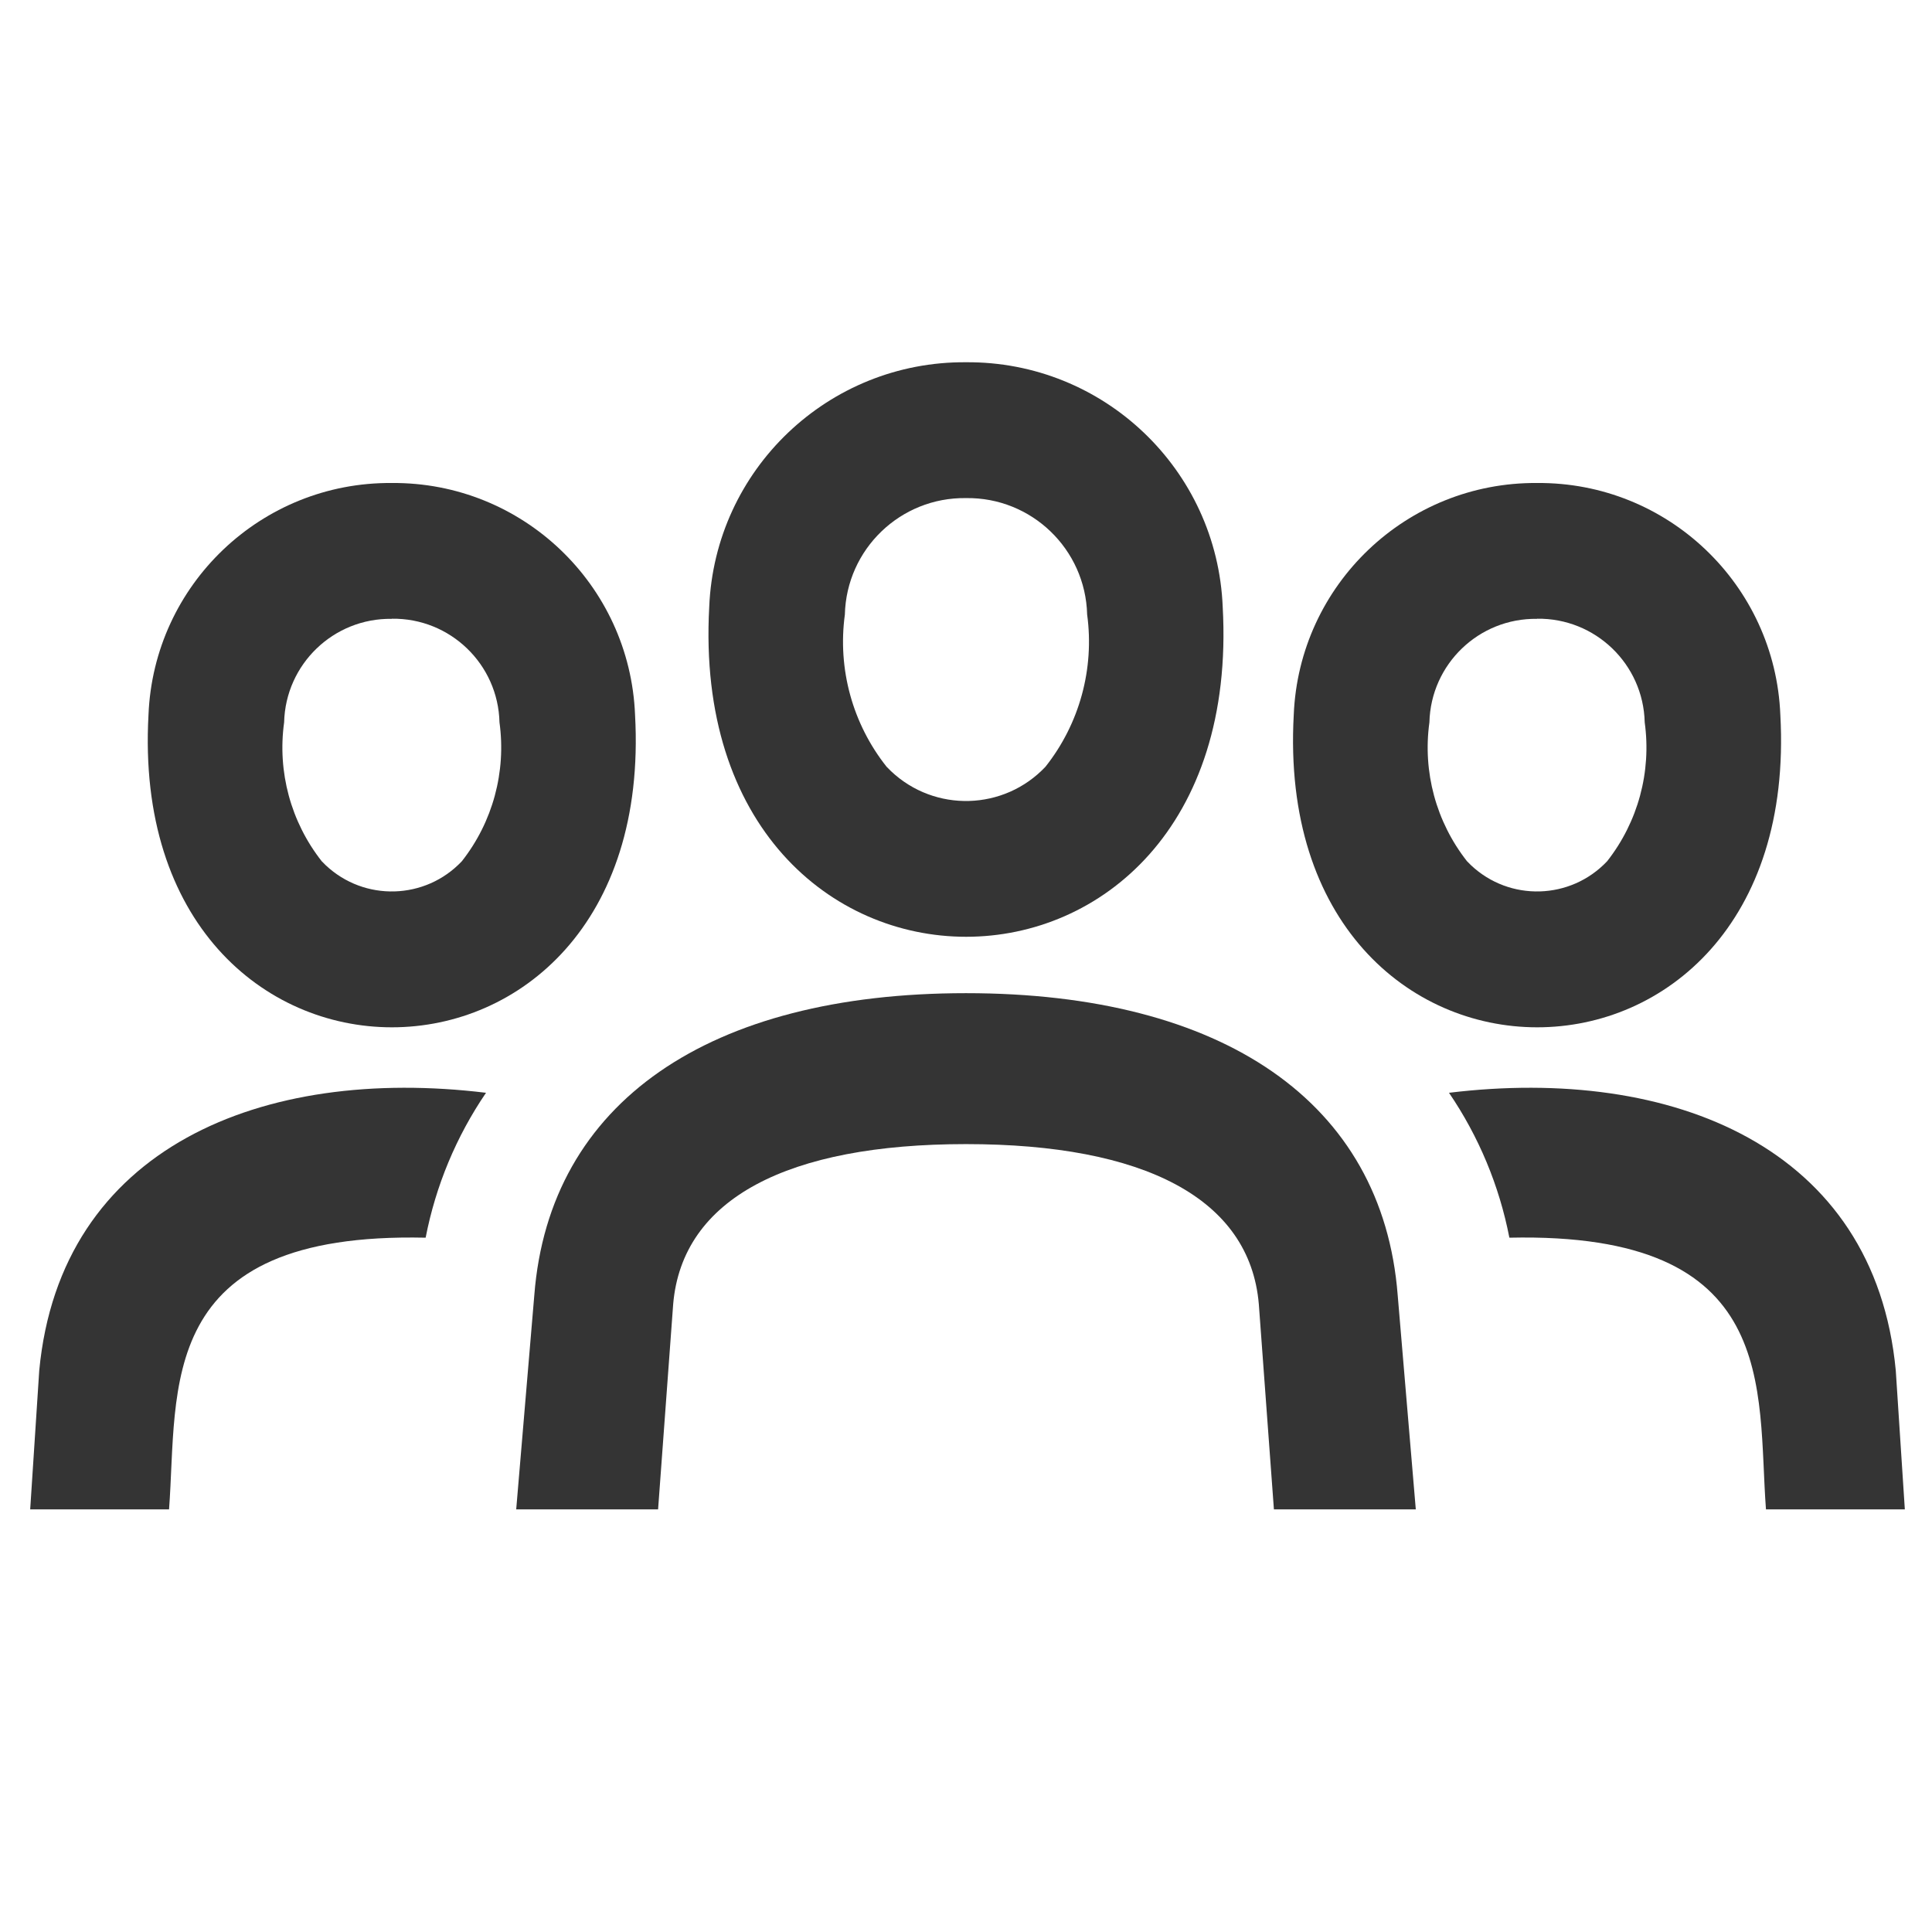
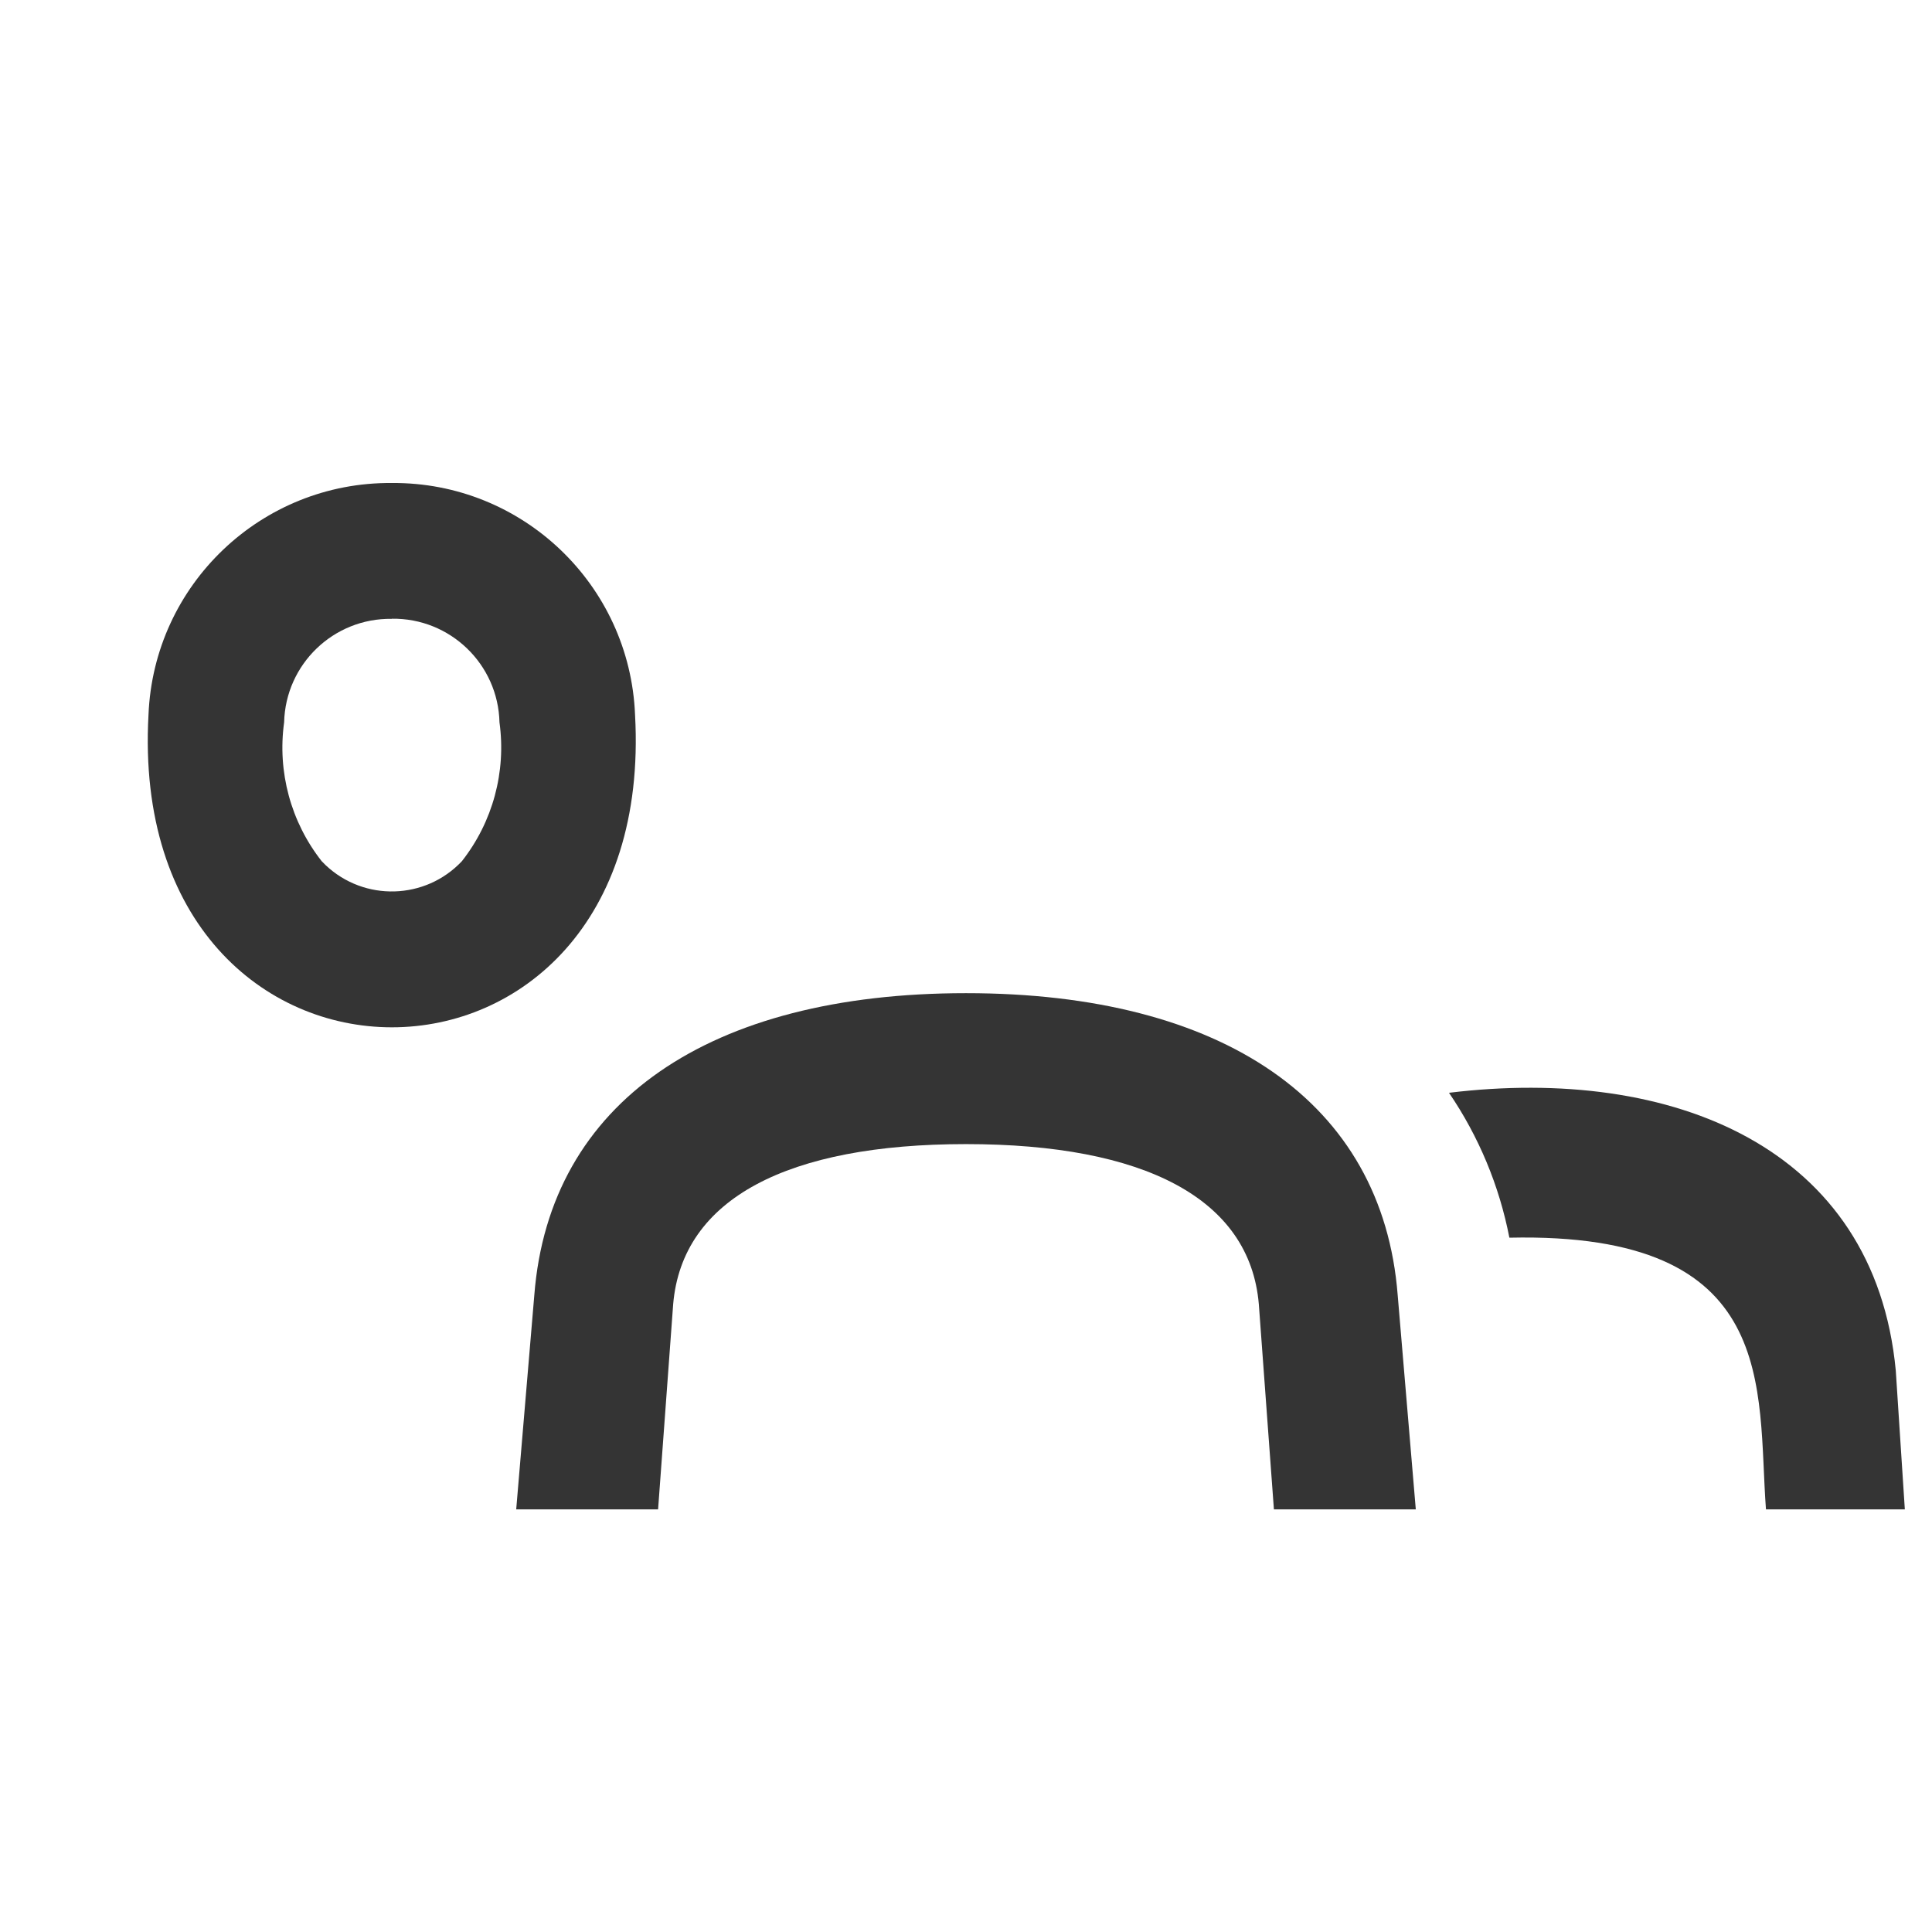
<svg xmlns="http://www.w3.org/2000/svg" viewBox="0 0 64 64">
  <defs>
    <style>.cls-1{fill:none;}.cls-2{fill:#343434;}</style>
  </defs>
  <g id="Laag_2">
    <g id="_64px_boxes">
      <rect class="cls-1" height="64" width="64" />
    </g>
  </g>
  <g id="Laag_1">
    <g>
-       <path class="cls-2" d="M1.3,45.4l-.3,4.6H5.6c.3-4-.5-9.2,8.5-9,.333-1.719,1.014-3.353,2-4.8-7.4-.9-14.1,1.8-14.8,9.2Z" />
-       <path class="cls-2" d="M32,16.5c2.168-.032,3.958,1.688,4.013,3.856,.245,1.799-.253,3.62-1.38,5.043-1.372,1.454-3.662,1.52-5.116,.148-.051-.048-.1-.097-.148-.148-1.128-1.421-1.627-3.241-1.382-5.039,.052-2.17,1.843-3.892,4.013-3.86m0-4.5c-4.558-.034-8.322,3.553-8.506,8.108-.4,7.28,4.055,10.924,8.51,10.924s8.9-3.639,8.5-10.924c-.183-4.554-3.946-8.142-8.504-8.108Z" />
      <path class="cls-2" d="M12.98,20.496c1.929-.028,3.521,1.504,3.566,3.433,.226,1.639-.223,3.299-1.246,4.6-1.209,1.282-3.229,1.341-4.511,.132-.045-.043-.089-.087-.132-.132-1.023-1.301-1.472-2.961-1.245-4.6,.047-1.928,1.638-3.458,3.566-3.429m0-4.5c-4.319-.035-7.887,3.365-8.059,7.681-.381,6.9,3.842,10.35,8.063,10.35s8.436-3.448,8.055-10.35c-.172-4.316-3.74-7.716-8.059-7.681Z" />
-       <path class="cls-2" d="M50.917,20.496c1.929-.028,3.521,1.504,3.566,3.433,.227,1.639-.222,3.299-1.244,4.6-1.209,1.282-3.229,1.341-4.511,.132-.045-.043-.089-.087-.132-.132-1.023-1.301-1.472-2.961-1.245-4.6,.047-1.928,1.638-3.458,3.566-3.429m0-4.5c-4.319-.033-7.885,3.366-8.06,7.681-.38,6.9,3.843,10.35,8.064,10.35s8.436-3.448,8.055-10.35c-.172-4.316-3.74-7.716-8.059-7.681Z" />
      <path class="cls-2" d="M48,36.2c.986,1.447,1.667,3.081,2,4.8,9-.2,8.2,5,8.5,9h4.6s-.3-4.6-.3-4.6c-.7-7.4-7.4-10.1-14.8-9.2Z" />
      <path class="cls-2" d="M46.3,42.9c-.5-6.4-5.8-10-14.3-10s-13.8,3.6-14.3,10l-.6,7.1h4.7l.5-6.8c.3-3.5,3.8-5.3,9.7-5.3s9.4,1.8,9.7,5.3l.5,6.8h4.7l-.6-7.1Z" />
    </g>
  </g>
</svg>